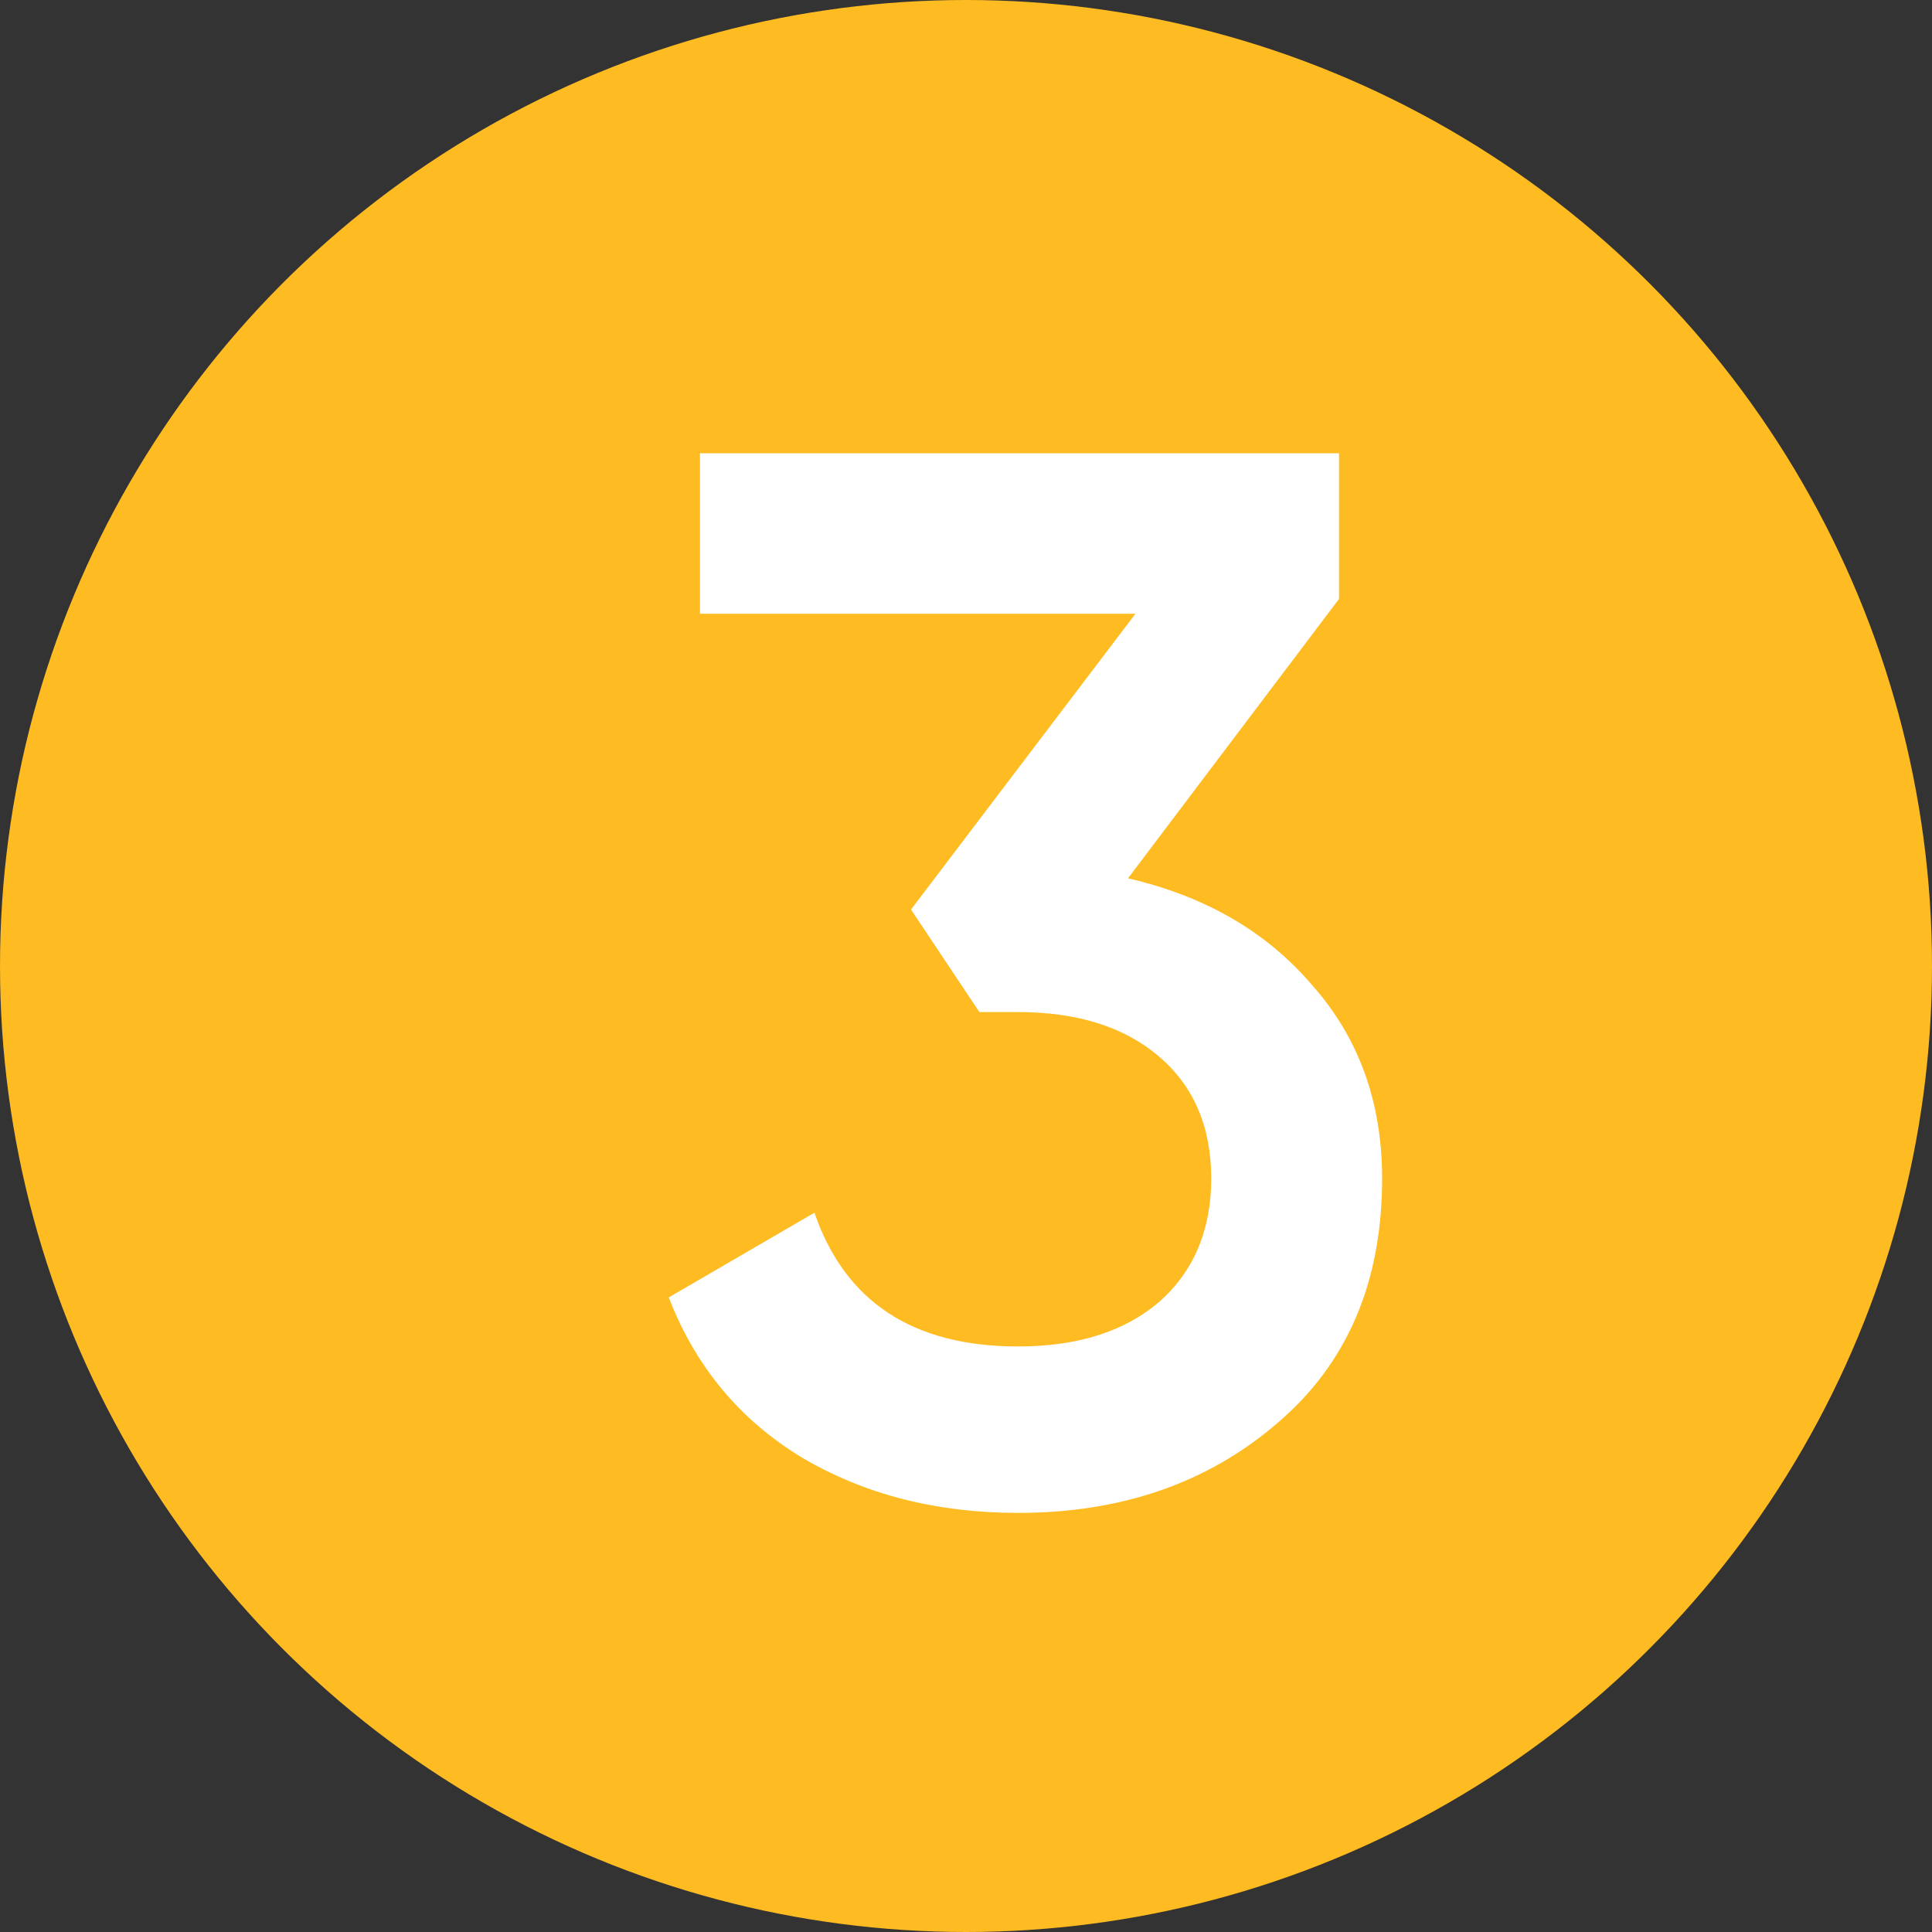
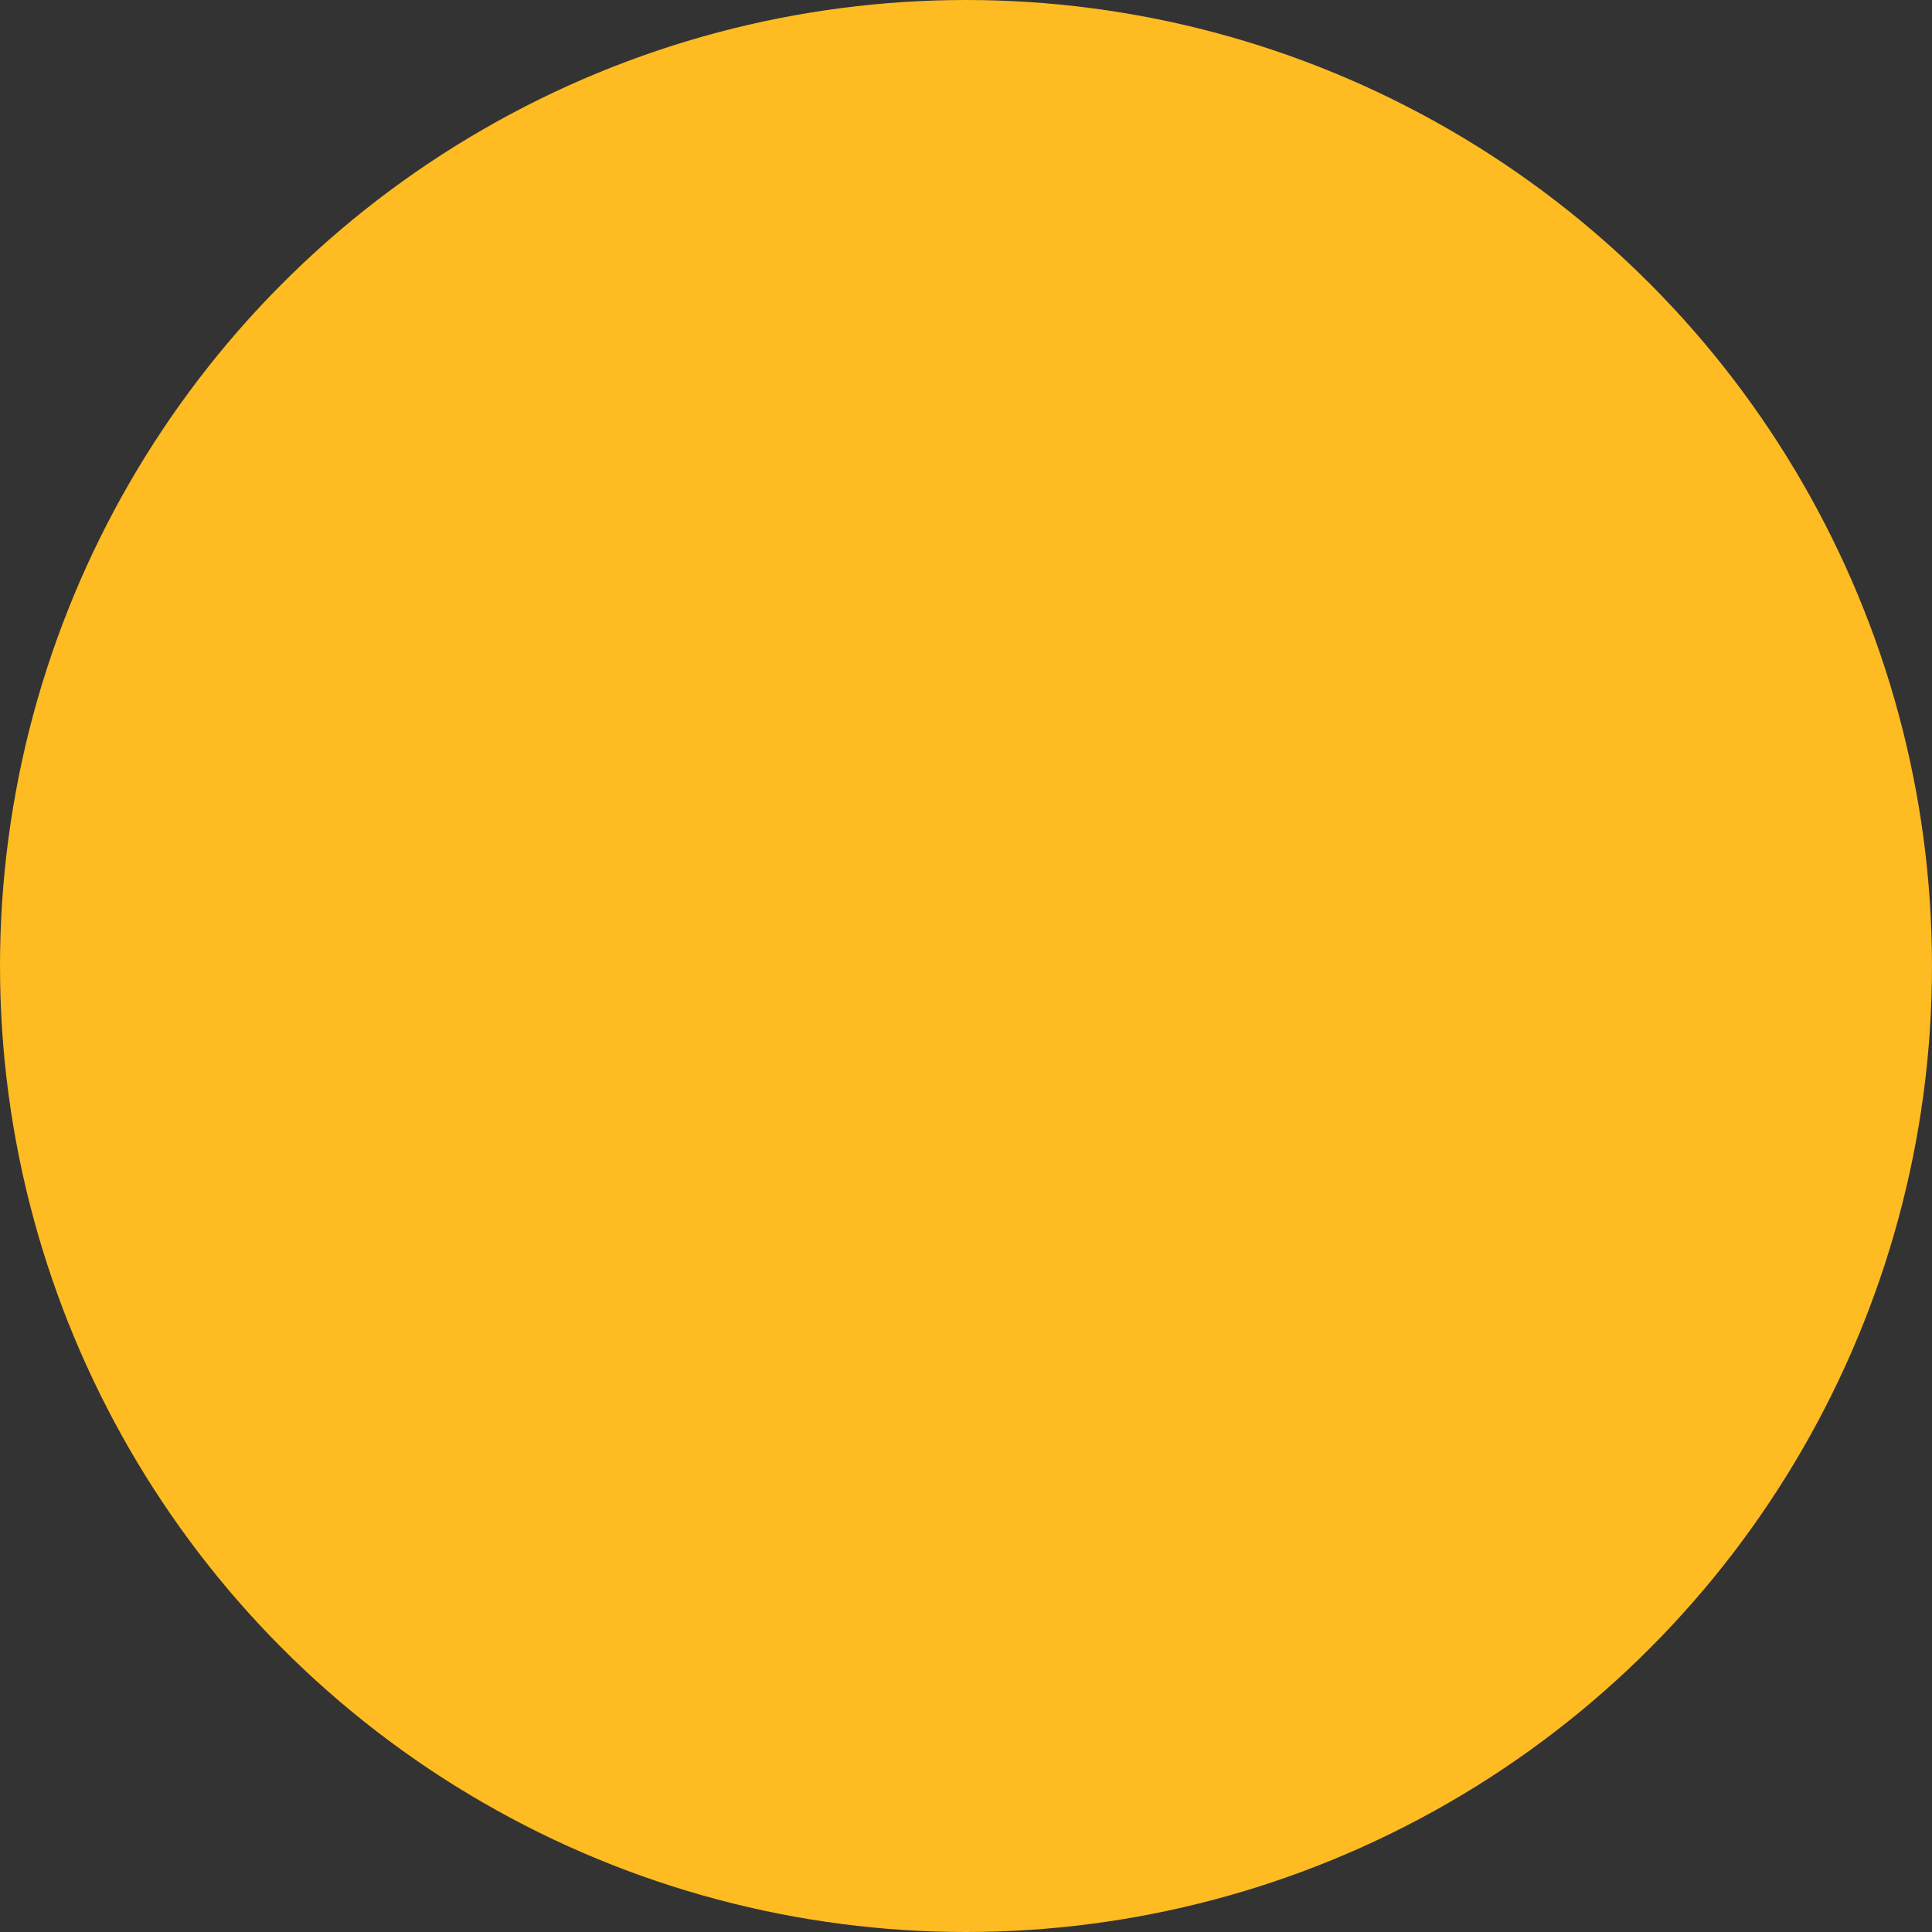
<svg xmlns="http://www.w3.org/2000/svg" width="260" height="260" viewBox="0 0 260 260" fill="none">
  <rect x="0" y="0" width="260" height="260" fill="#333333" stroke="none" />
  <circle cx="130" cy="130" r="130" fill="#FEBB22" />
-   <path d="M180.2 80.6L151.8 118.2C162.2 120.6 170.467 125.4 176.6 132.6C182.867 139.667 186 148.333 186 158.6C186 172.6 181.267 183.6 171.8 191.6C162.467 199.6 150.867 203.6 137 203.6C126.067 203.6 116.4 201.133 108 196.2C99.6 191.133 93.6 183.933 90 174.6L109.6 163.2C113.733 175.2 122.867 181.2 137 181.2C145 181.2 151.333 179.2 156 175.2C160.667 171.067 163 165.533 163 158.6C163 151.667 160.667 146.2 156 142.2C151.333 138.2 145 136.2 137 136.2H131.8L122.6 122.4L152.8 82.6H94.2V61H180.2V80.6Z" fill="white" />
</svg>